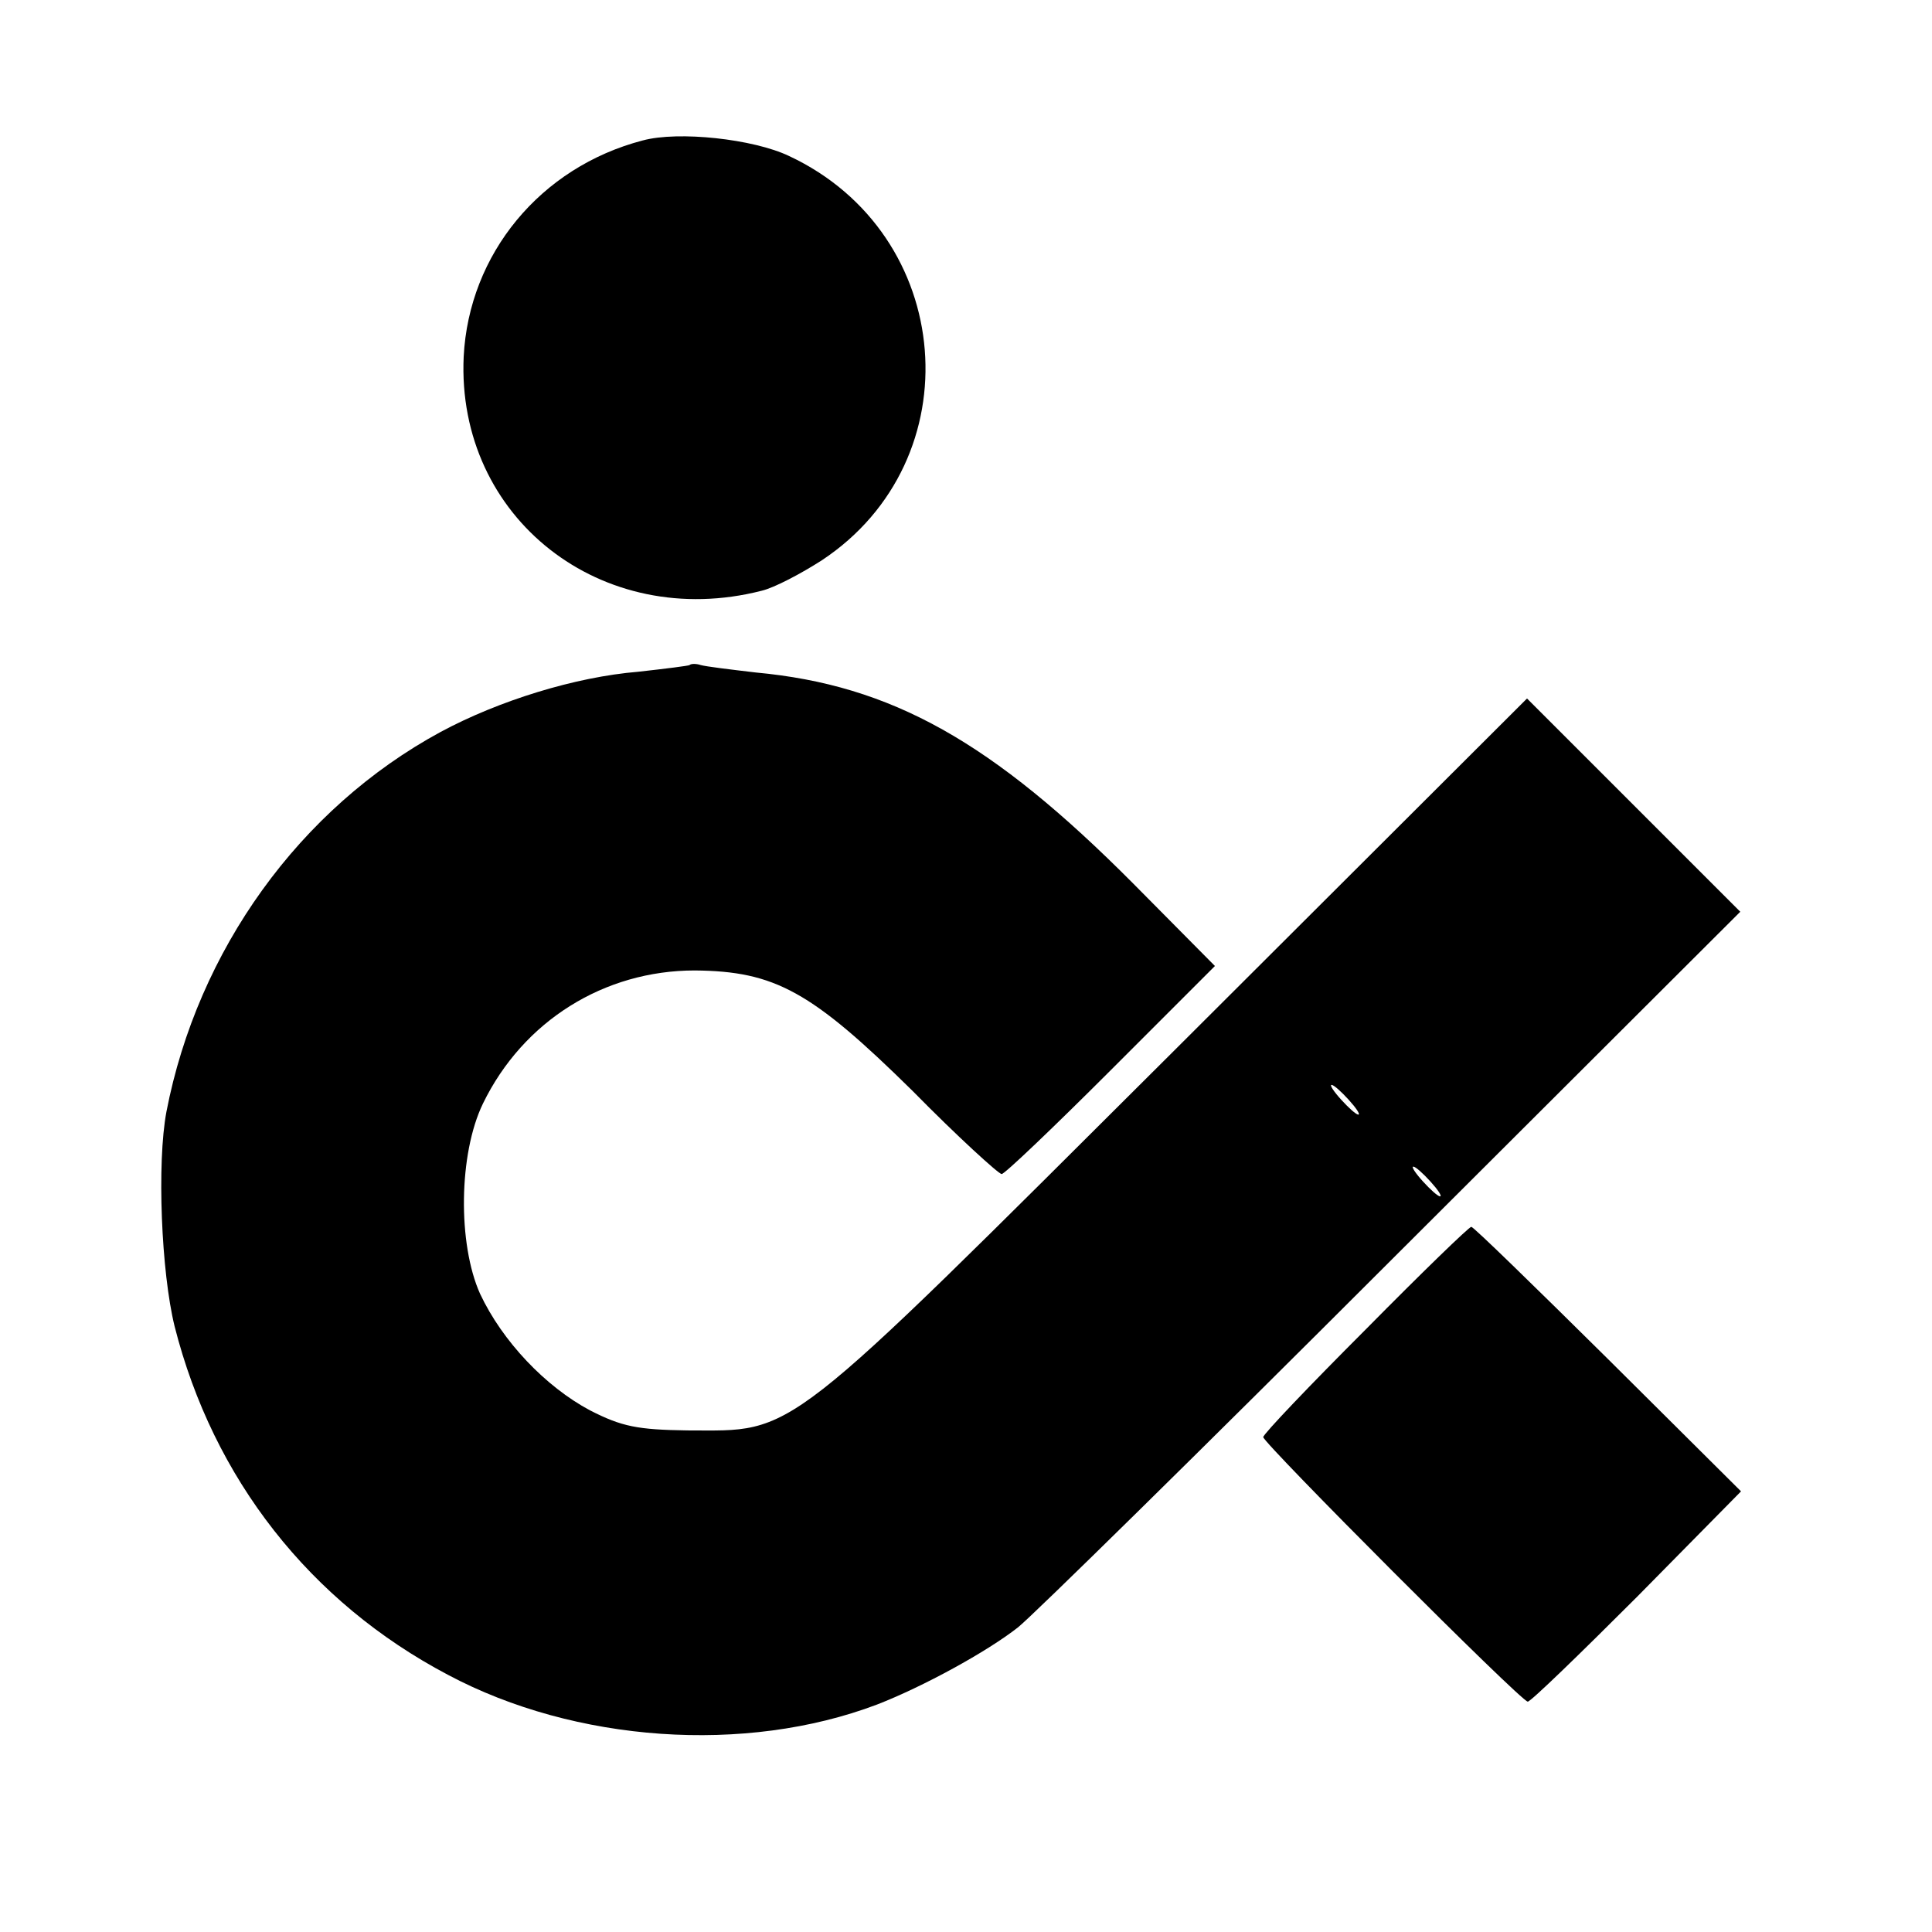
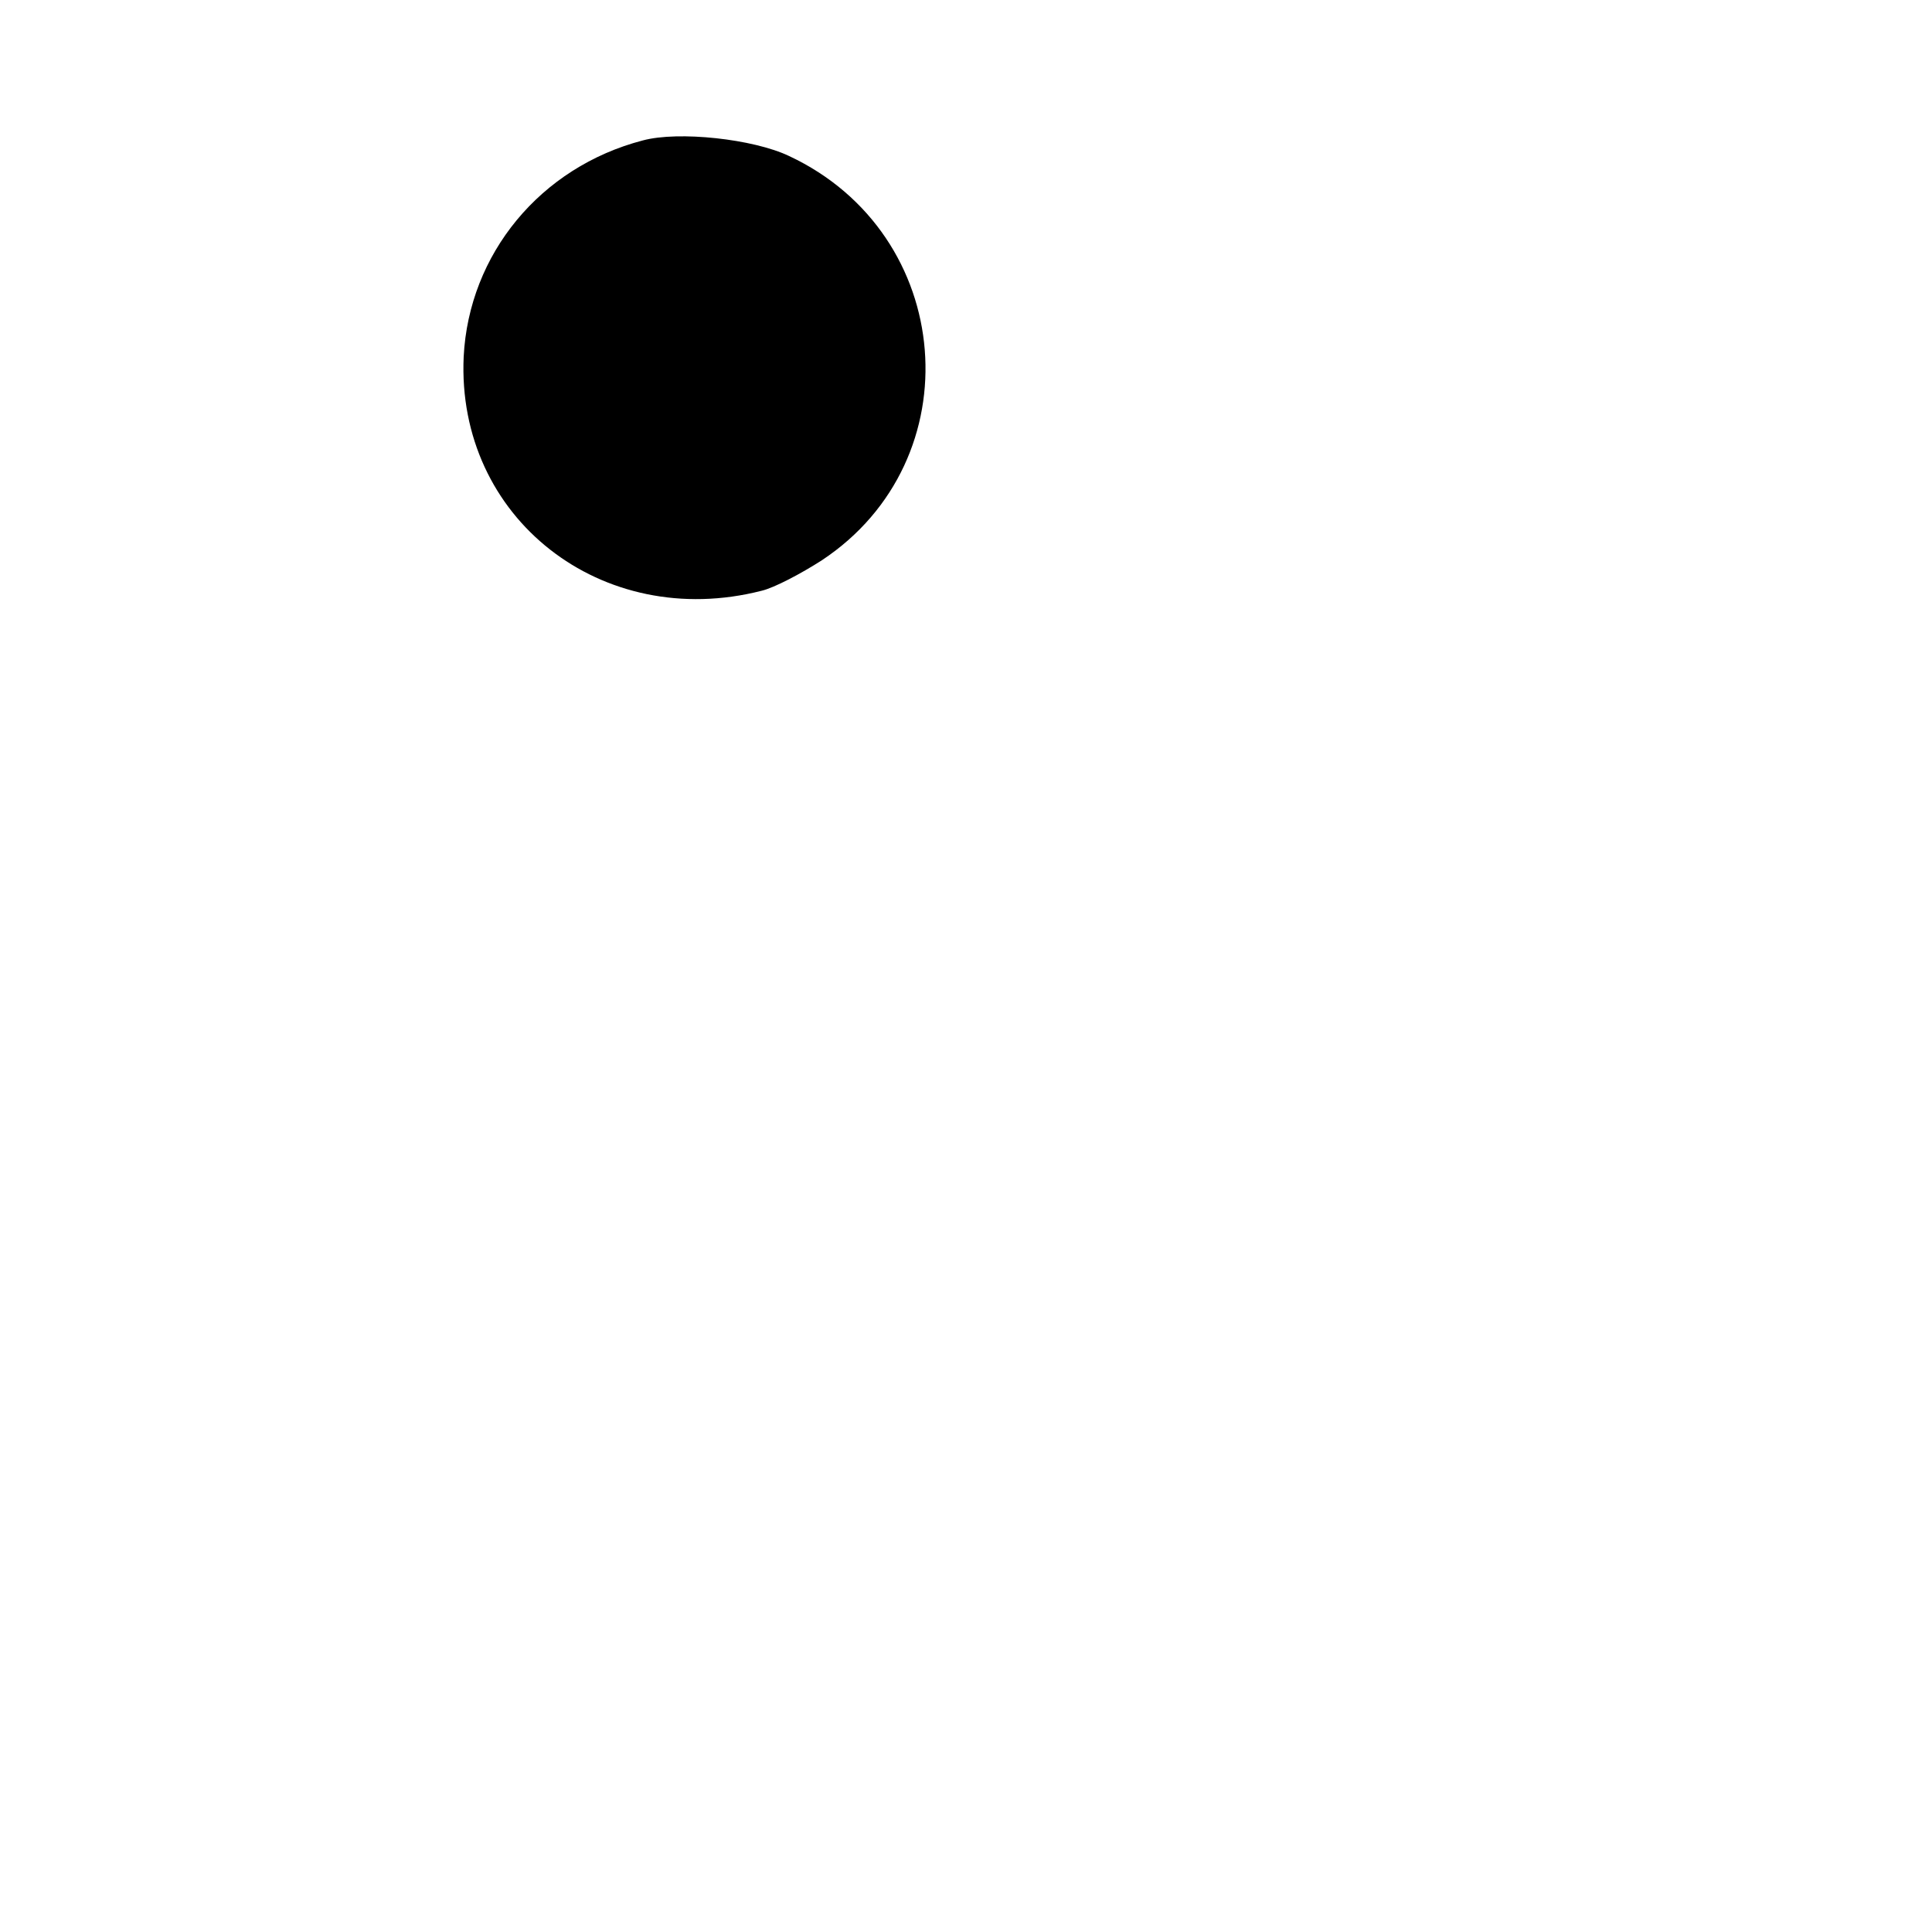
<svg xmlns="http://www.w3.org/2000/svg" version="1.0" width="260pt" height="260pt" viewBox="0 0 260 260" preserveAspectRatio="xMidYMid meet">
  <g transform="translate(0,260) scale(0.1,-0.1)" fill="#000000" stroke="none">
-     <path d="M865 2411 c-138 -36 -234 -153 -241 -291 -10 -217 186 -370 401 -315 17 4 53 23 81 41 204 135 180 439 -44 544 -48 23 -149 34 -197 21z" />
-     <path d="M928 1705 c-1 -1 -33 -5 -69 -9 -85 -7 -188 -39 -266 -81 -190 -103 -327 -294 -369 -511 -13 -69 -7 -216 11 -289 52 -205 182 -371 368 -469 171 -91 400 -107 577 -40 62 24 148 71 190 104 19 15 246 238 503 495 l469 468 -143 143 -144 144 -475 -474 c-534 -532 -507 -511 -655 -511 -67 1 -88 5 -131 27 -60 32 -118 93 -148 157 -30 67 -29 188 4 256 54 111 163 179 285 179 108 -1 157 -28 293 -162 61 -62 116 -112 120 -112 4 0 70 63 147 140 l140 140 -110 111 c-190 191 -325 267 -508 284 -34 4 -67 8 -74 10 -6 2 -13 2 -15 0z m887 -585 c10 -11 16 -20 13 -20 -3 0 -13 9 -23 20 -10 11 -16 20 -13 20 3 0 13 -9 23 -20z m110 -110 c10 -11 16 -20 13 -20 -3 0 -13 9 -23 20 -10 11 -16 20 -13 20 3 0 13 -9 23 -20z" />
-     <path d="M1838 811 c-76 -76 -138 -141 -138 -145 0 -8 347 -356 356 -356 4 0 70 64 147 141 l140 142 -179 178 c-99 98 -181 178 -184 178 -3 0 -67 -62 -142 -138z" />
+     <path d="M865 2411 c-138 -36 -234 -153 -241 -291 -10 -217 186 -370 401 -315 17 4 53 23 81 41 204 135 180 439 -44 544 -48 23 -149 34 -197 21" />
  </g>
</svg>